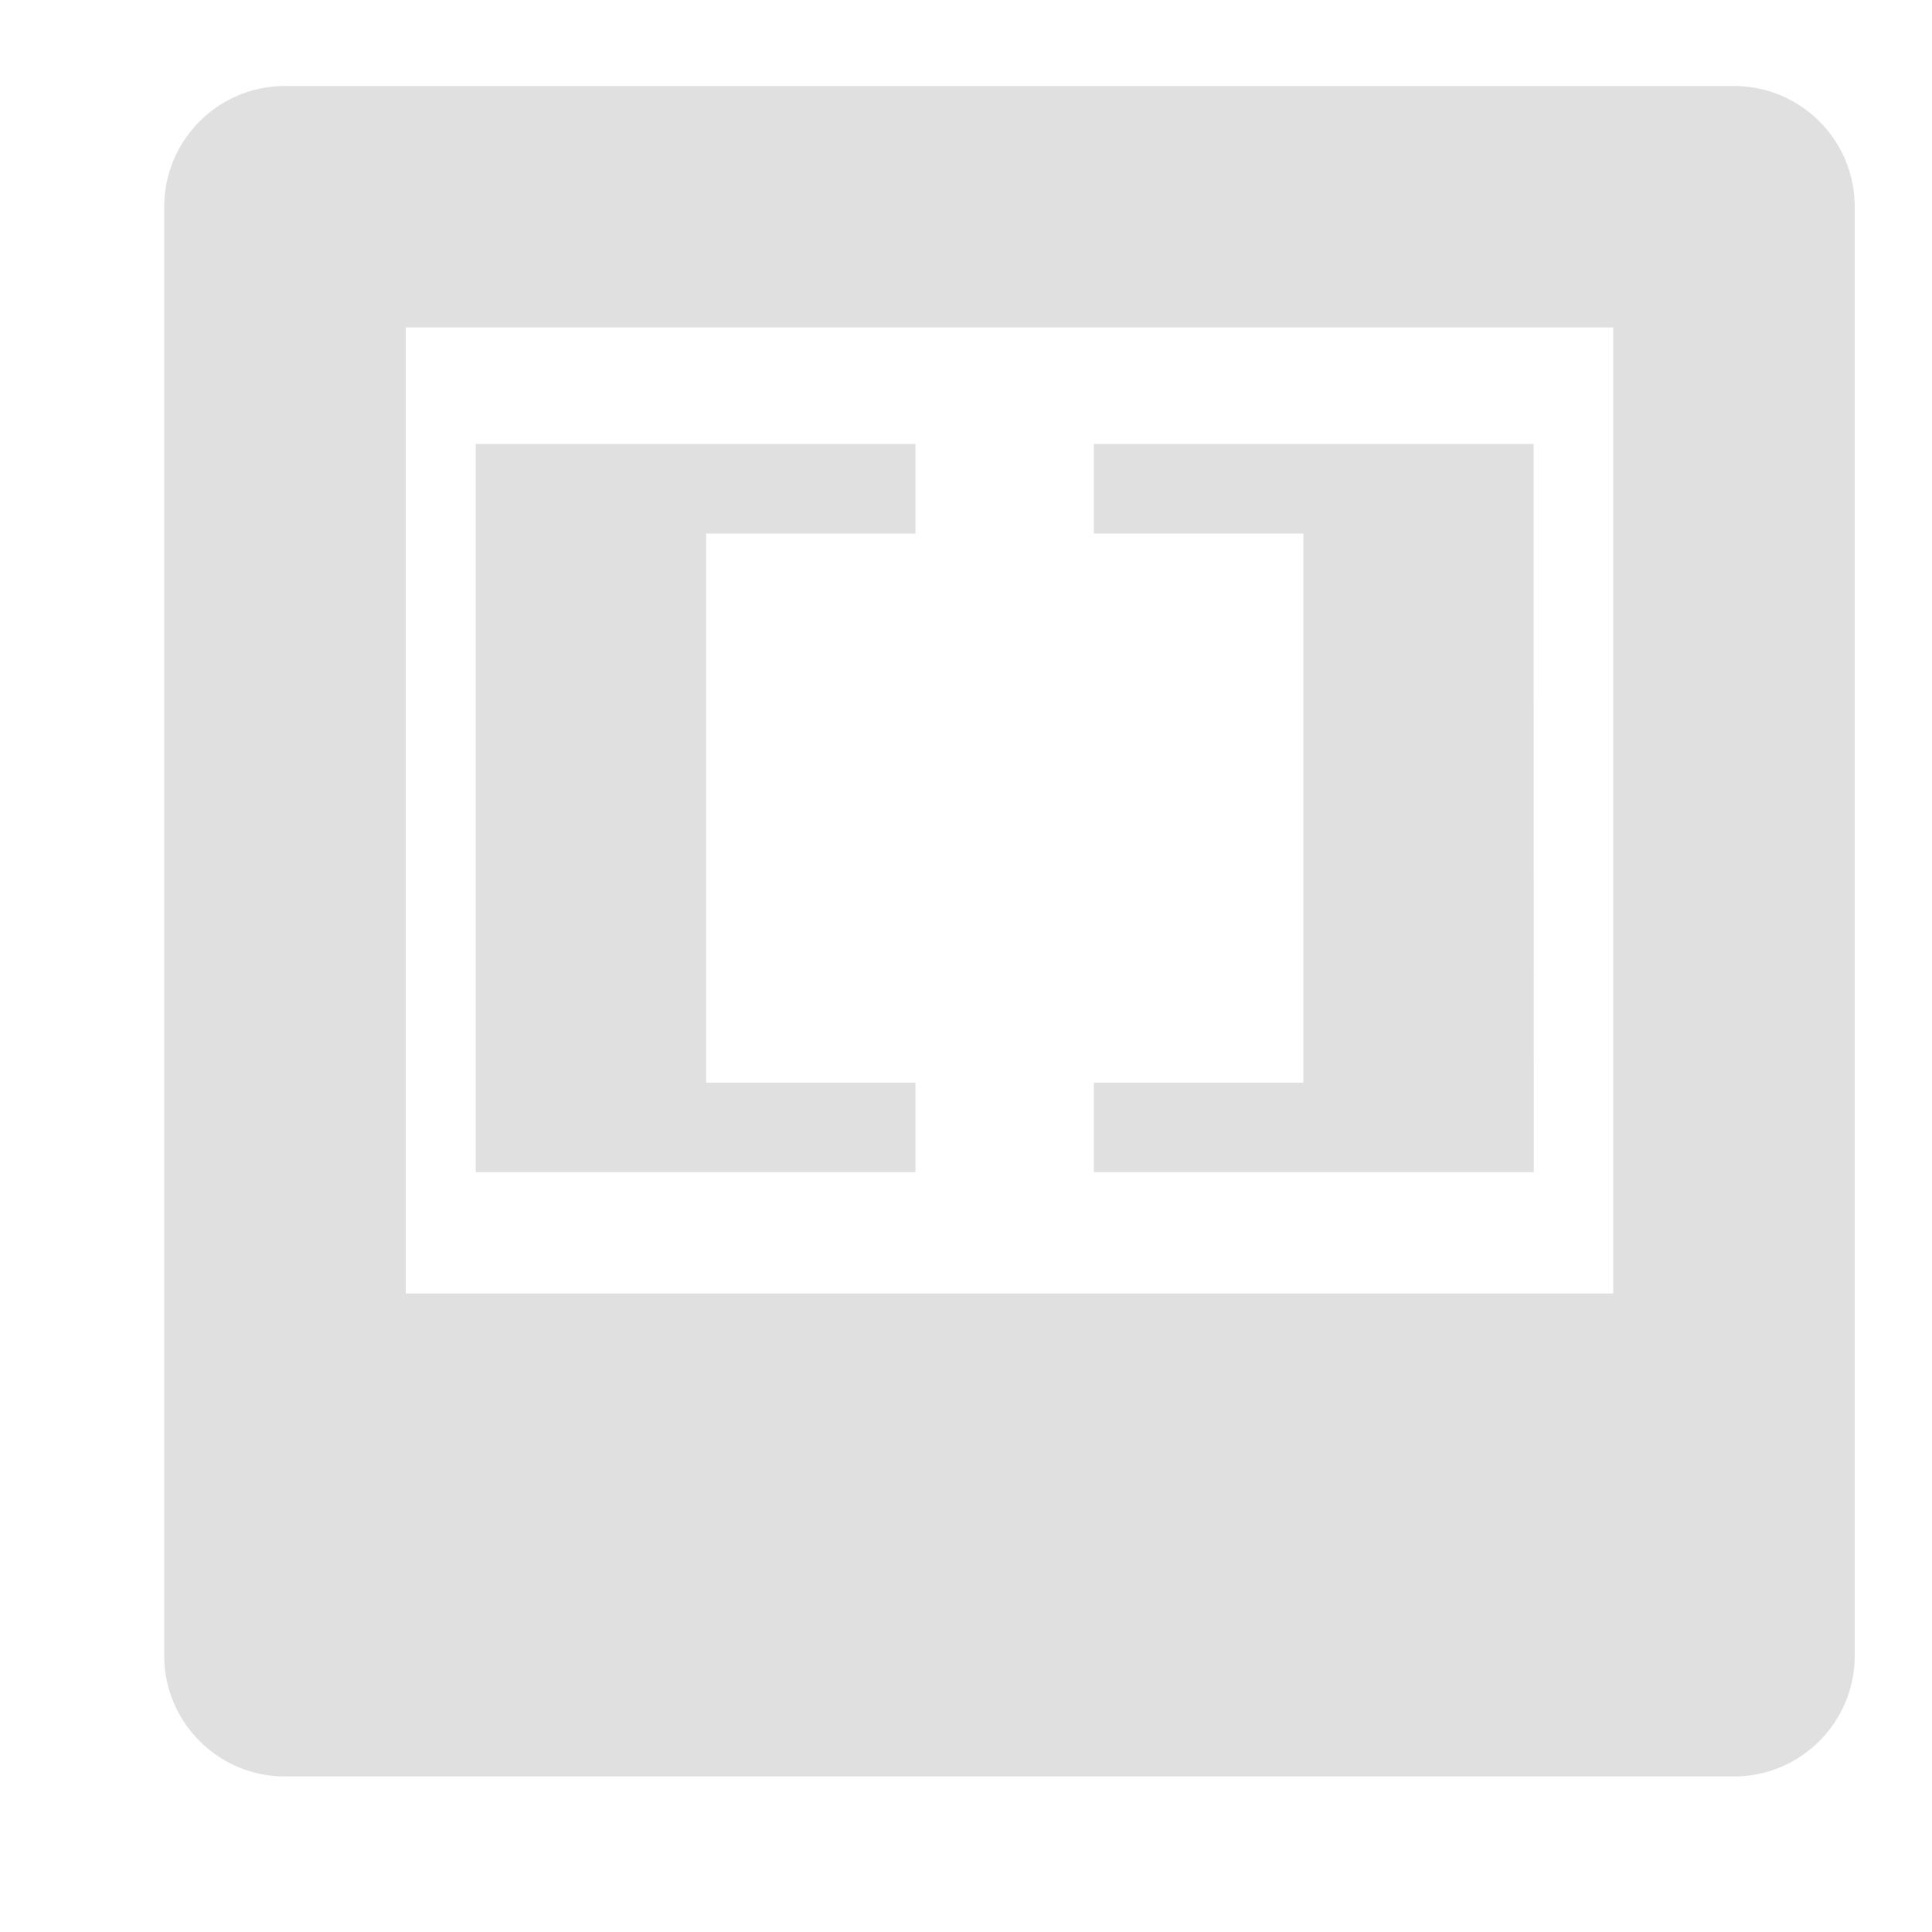
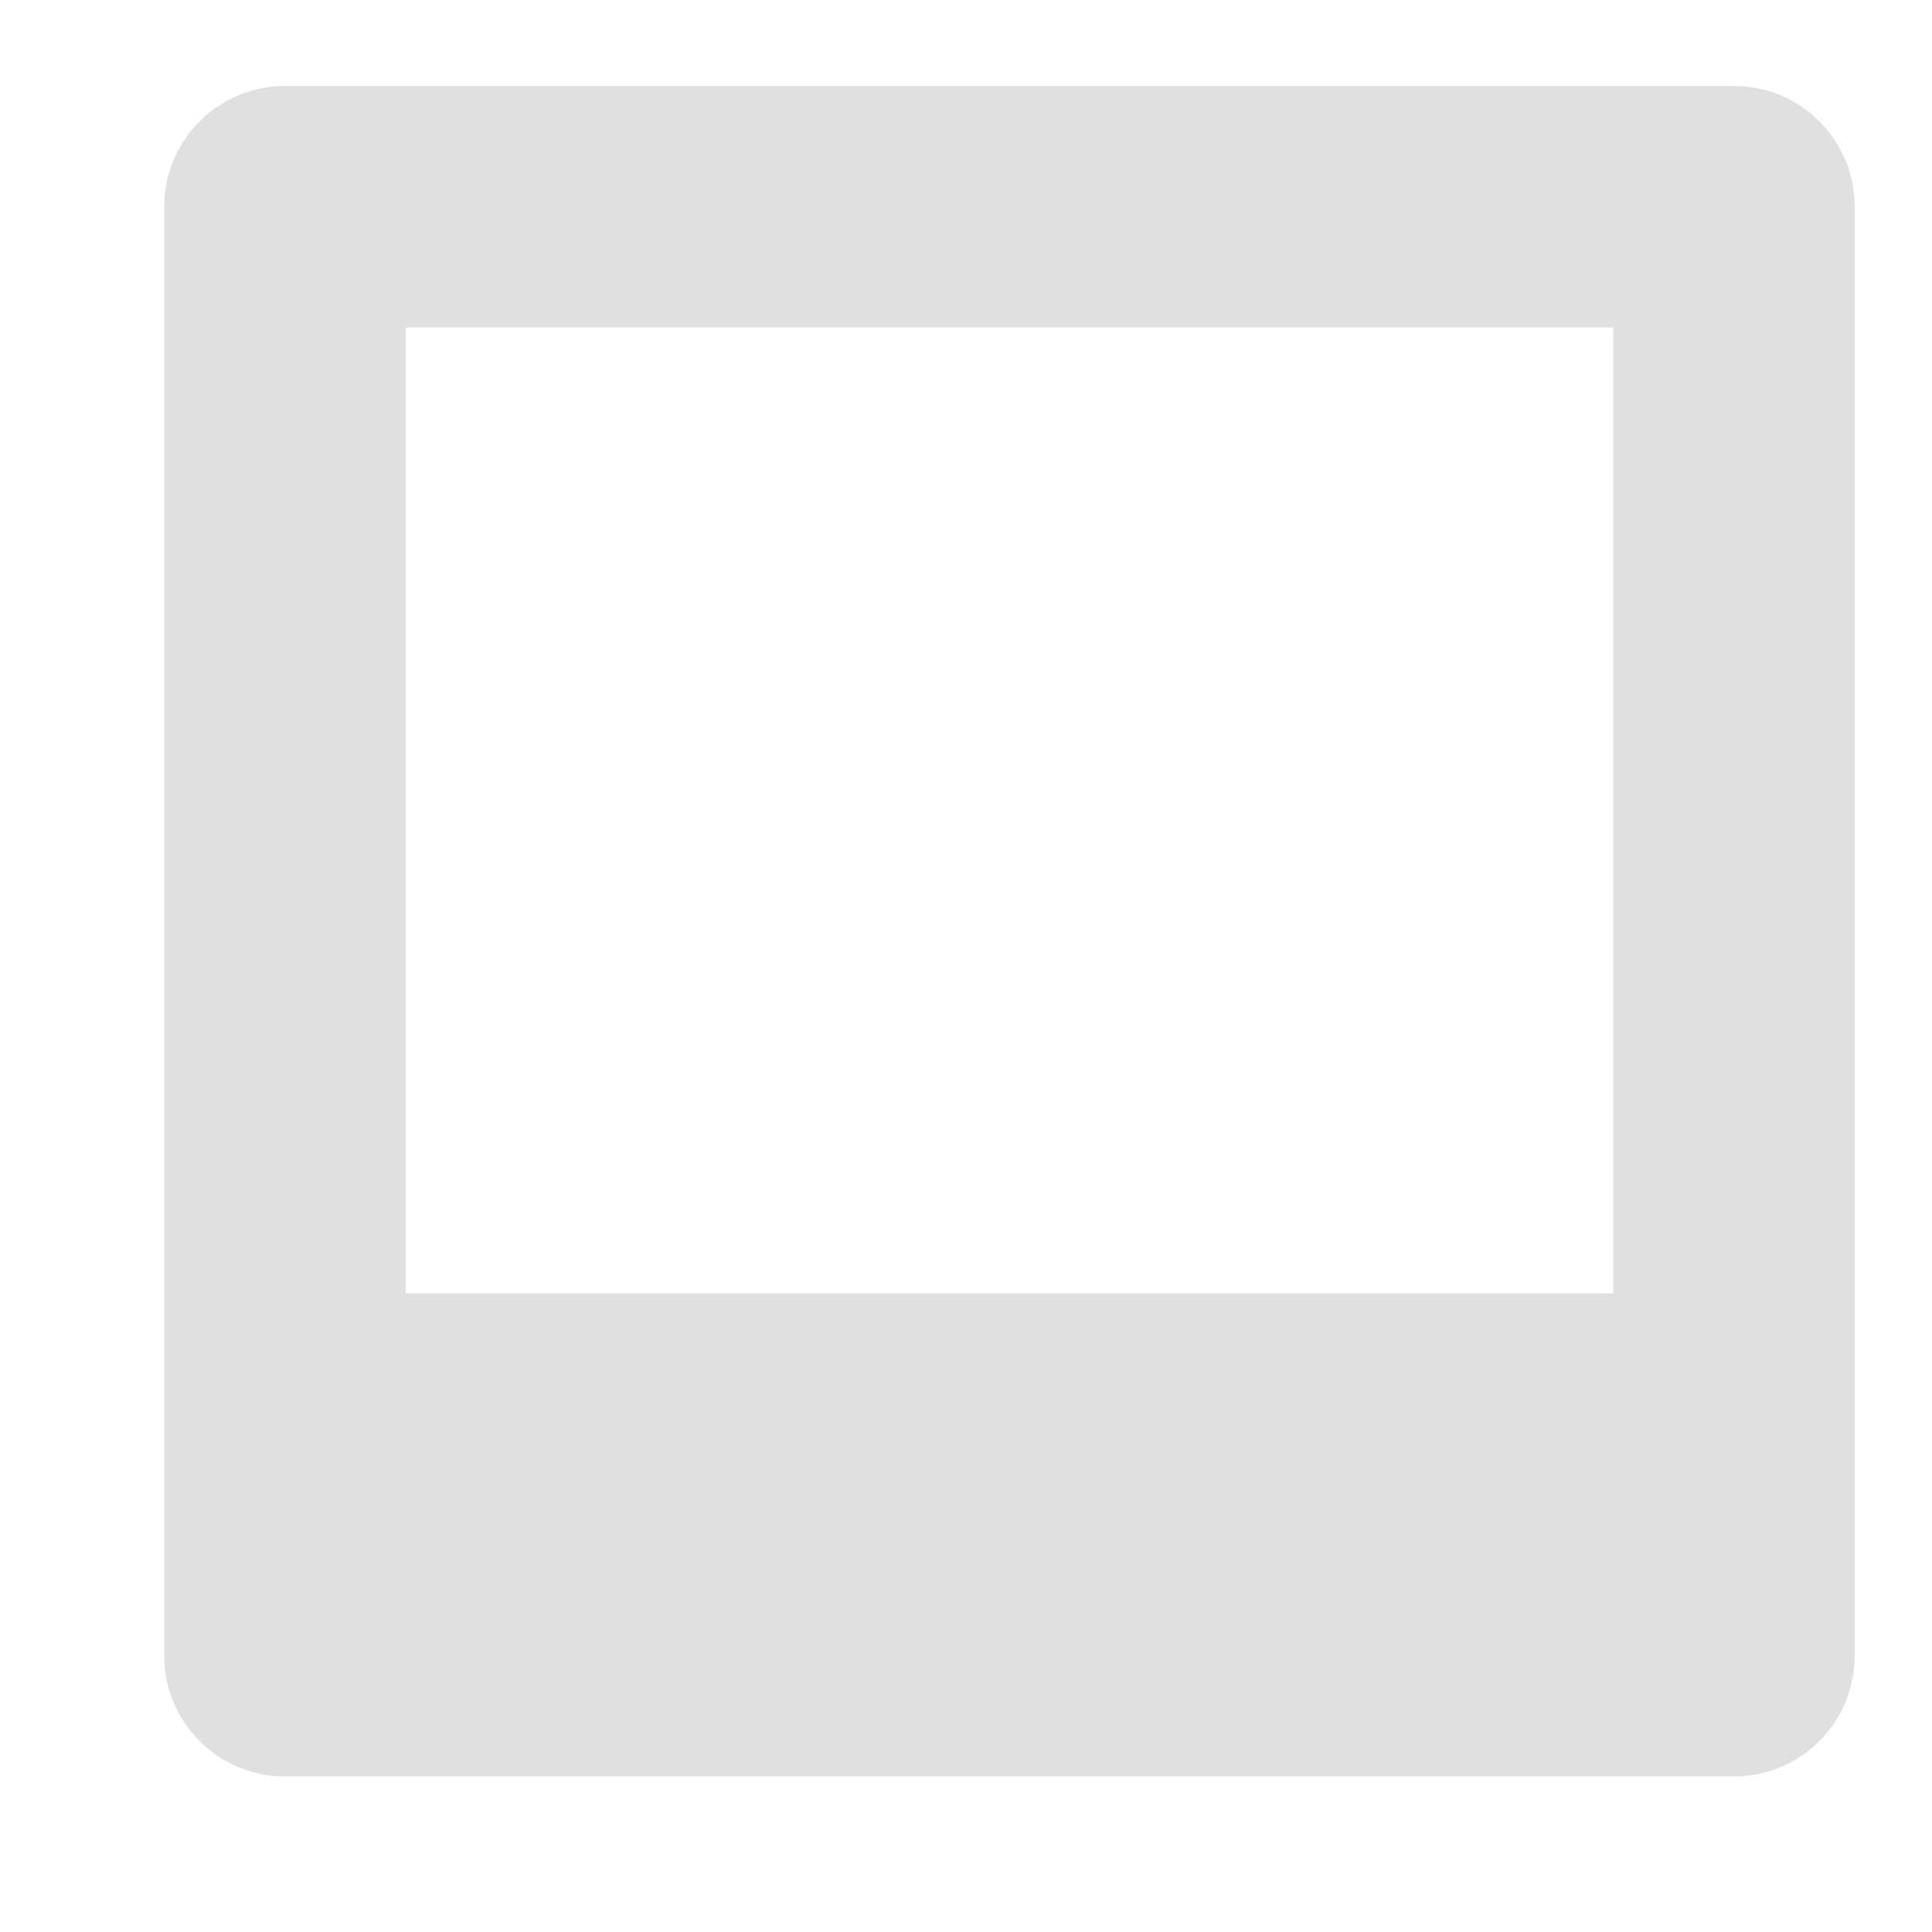
<svg xmlns="http://www.w3.org/2000/svg" xmlns:ns1="http://sodipodi.sourceforge.net/DTD/sodipodi-0.dtd" xmlns:ns2="http://www.inkscape.org/namespaces/inkscape" width="16" height="16" version="1.1" viewBox="0 0 16 16" id="svg6" ns1:docname="icon_texture_array.svg" ns2:version="0.92.3 (2405546, 2018-03-11)">
  <defs id="defs10" />
  <ns1:namedview pagecolor="#ffffff" bordercolor="#666666" borderopacity="1" objecttolerance="10" gridtolerance="10" guidetolerance="10" ns2:pageopacity="0" ns2:pageshadow="2" ns2:window-width="1526" ns2:window-height="766" id="namedview8" showgrid="false" ns2:zoom="29.5" ns2:cx="8.3117238" ns2:cy="9.4909723" ns2:window-x="67" ns2:window-y="27" ns2:window-maximized="0" ns2:current-layer="svg6" />
  <g id="g830" transform="translate(0.36,-0.288)">
    <path d="M 2,1 C 1.448,1 1,1.448 1,2 v 12 c 0,0.552 0.448,1 1,1 h 12 c 0.552,0 1,-0.448 1,-1 V 2 C 15,1.448 14.552,1 14,1 Z m 1,2 h 10 v 8 H 3 Z" id="path2" ns2:connector-curvature="0" style="fill:#e0e0e0;fill-opacity:0.996" ns1:nodetypes="sssssssssccccc" />
  </g>
  <g aria-label="[]" transform="matrix(1.62,0,0,0.751,-3.723,1.833)" style="font-style:normal;font-variant:normal;font-weight:bold;font-stretch:normal;font-size:8.296px;line-height:1.25;font-family:Ubuntu;-inkscape-font-specification:'Ubuntu Bold';letter-spacing:0px;word-spacing:0px;fill:#e0e0e0;fill-opacity:0.996;stroke:none;stroke-width:0.207" id="text834">
-     <path d="M 4.73,2.455 H 6.978 V 3.443 H 5.908 V 9.498 H 6.978 V 10.486 H 4.73 Z" style="fill:#e0e0e0;fill-opacity:0.996;stroke-width:0.207" id="path862" ns2:connector-curvature="0" />
-     <path d="M 10.139,10.486 H 7.89 V 9.498 H 8.961 V 3.443 H 7.89 V 2.455 h 2.248 z" style="fill:#e0e0e0;fill-opacity:0.996;stroke-width:0.207" id="path864" ns2:connector-curvature="0" />
-   </g>
+     </g>
</svg>